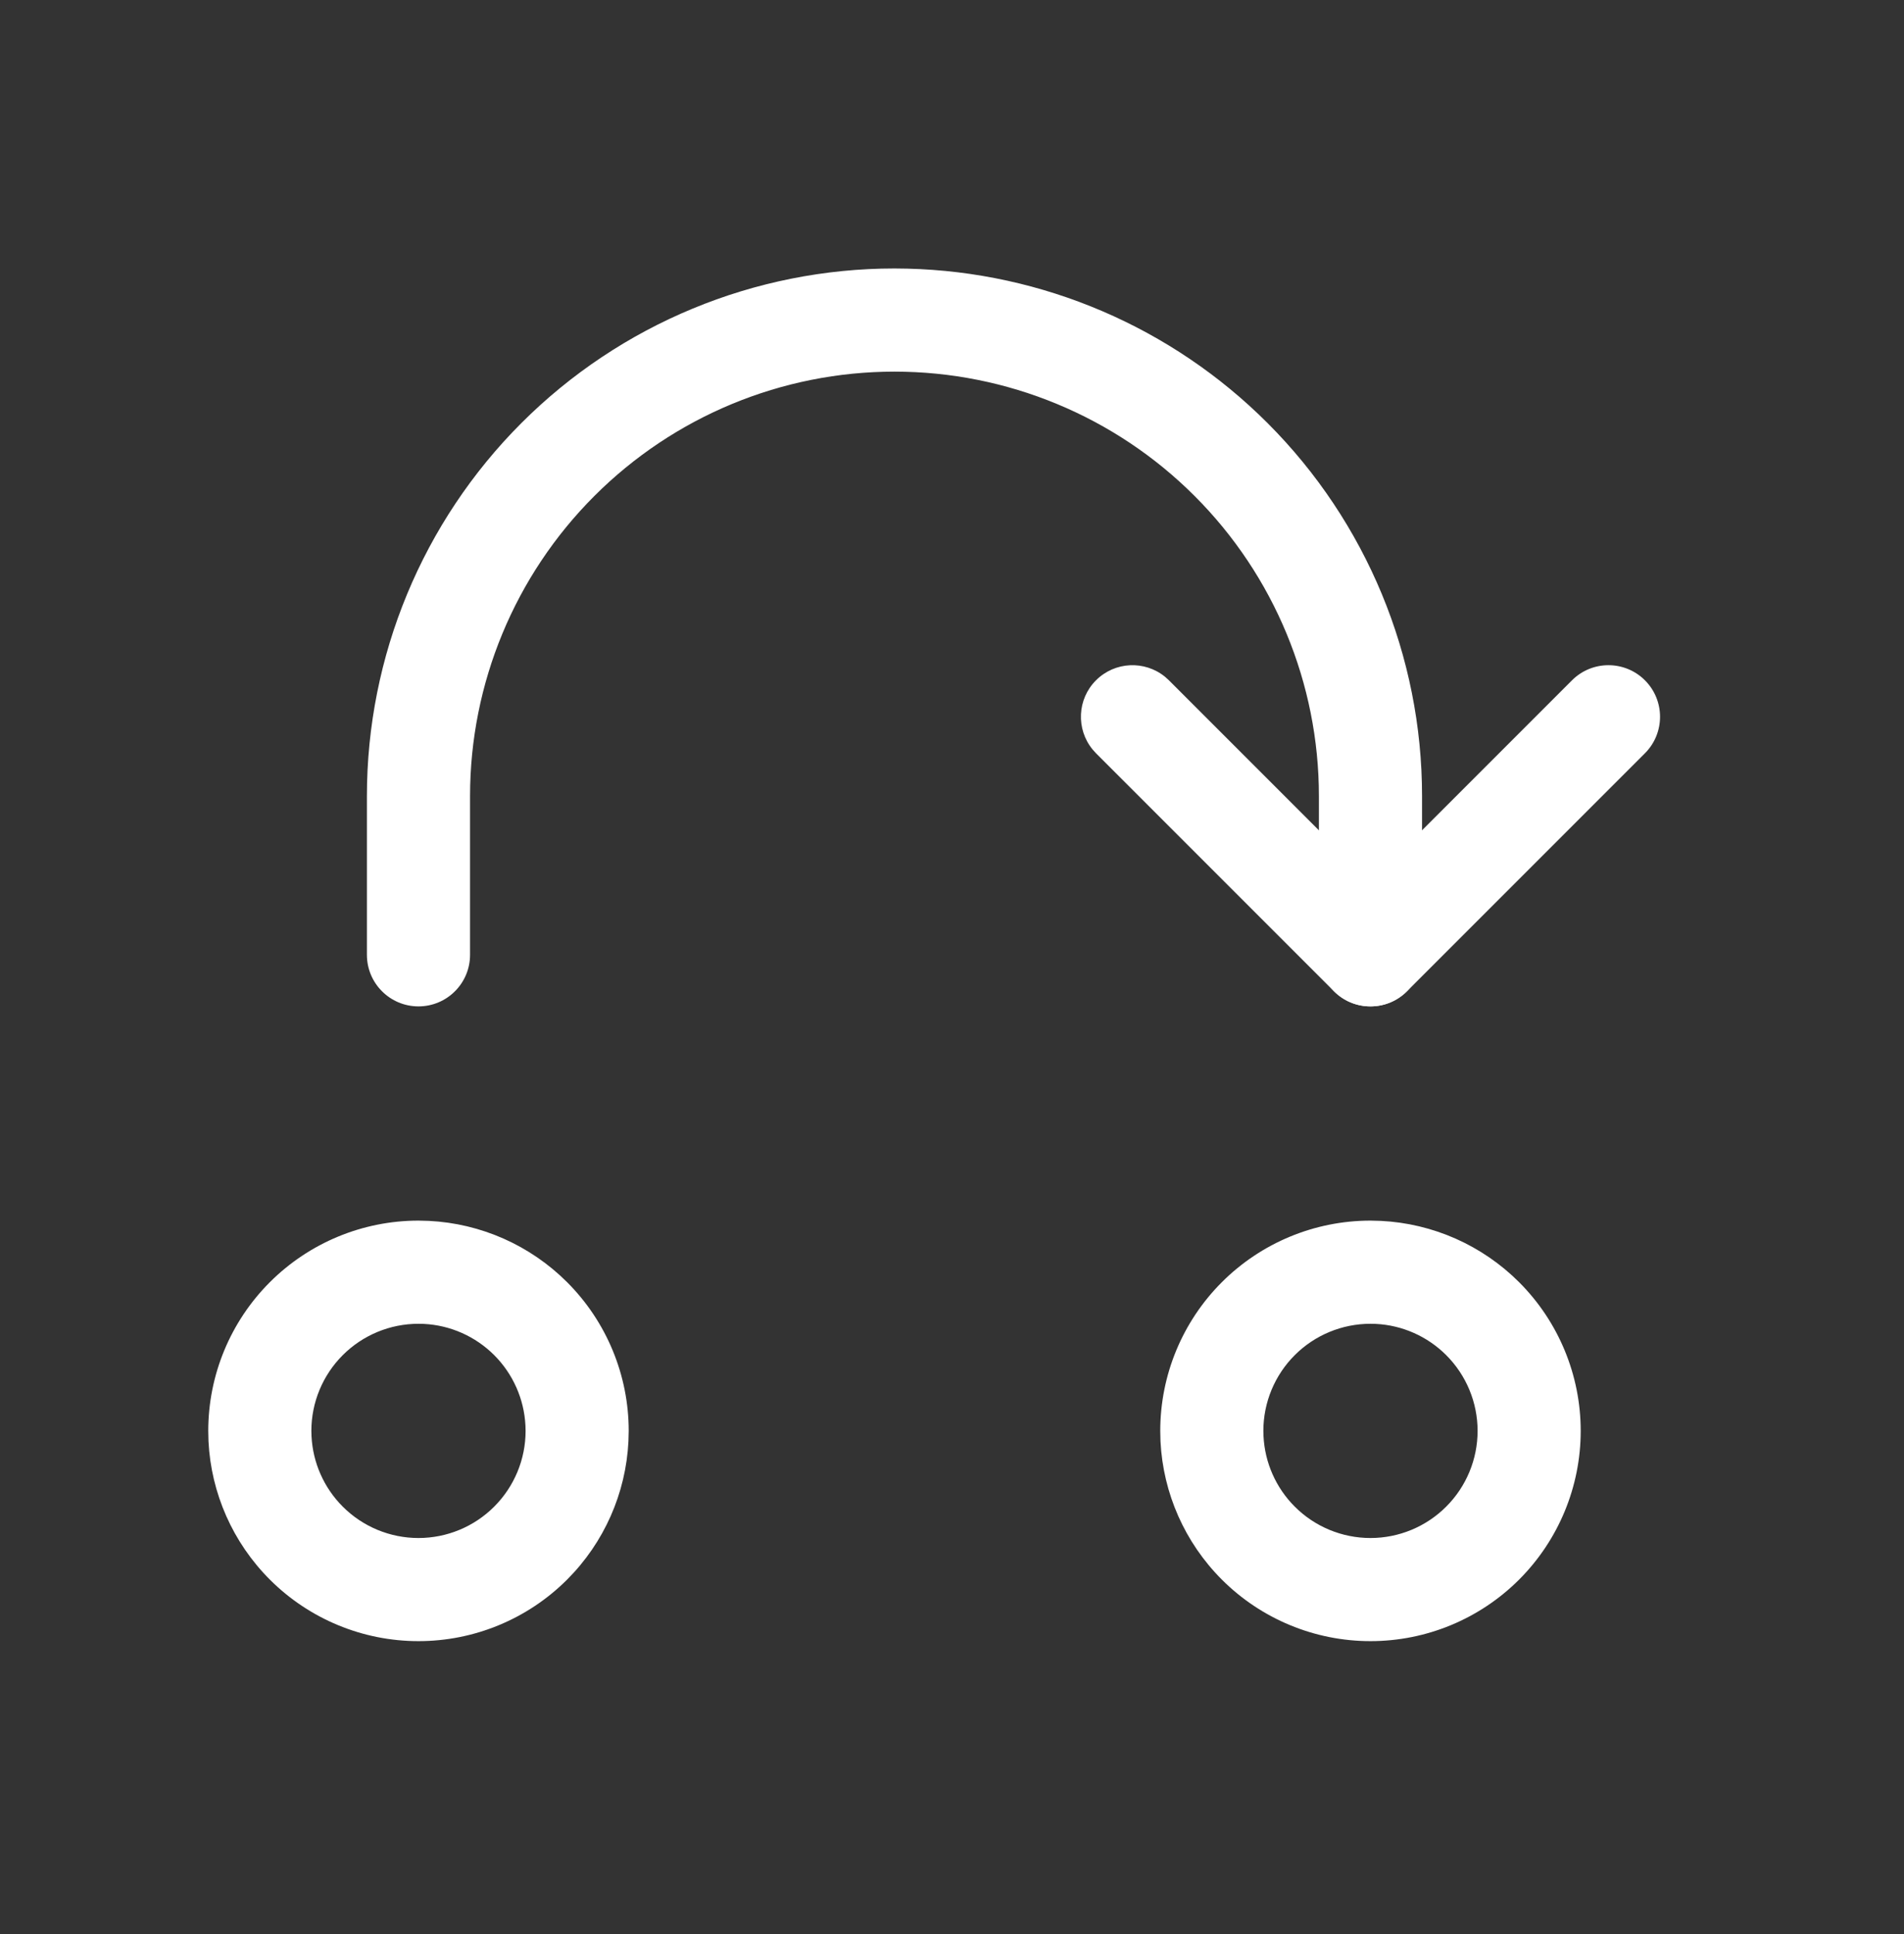
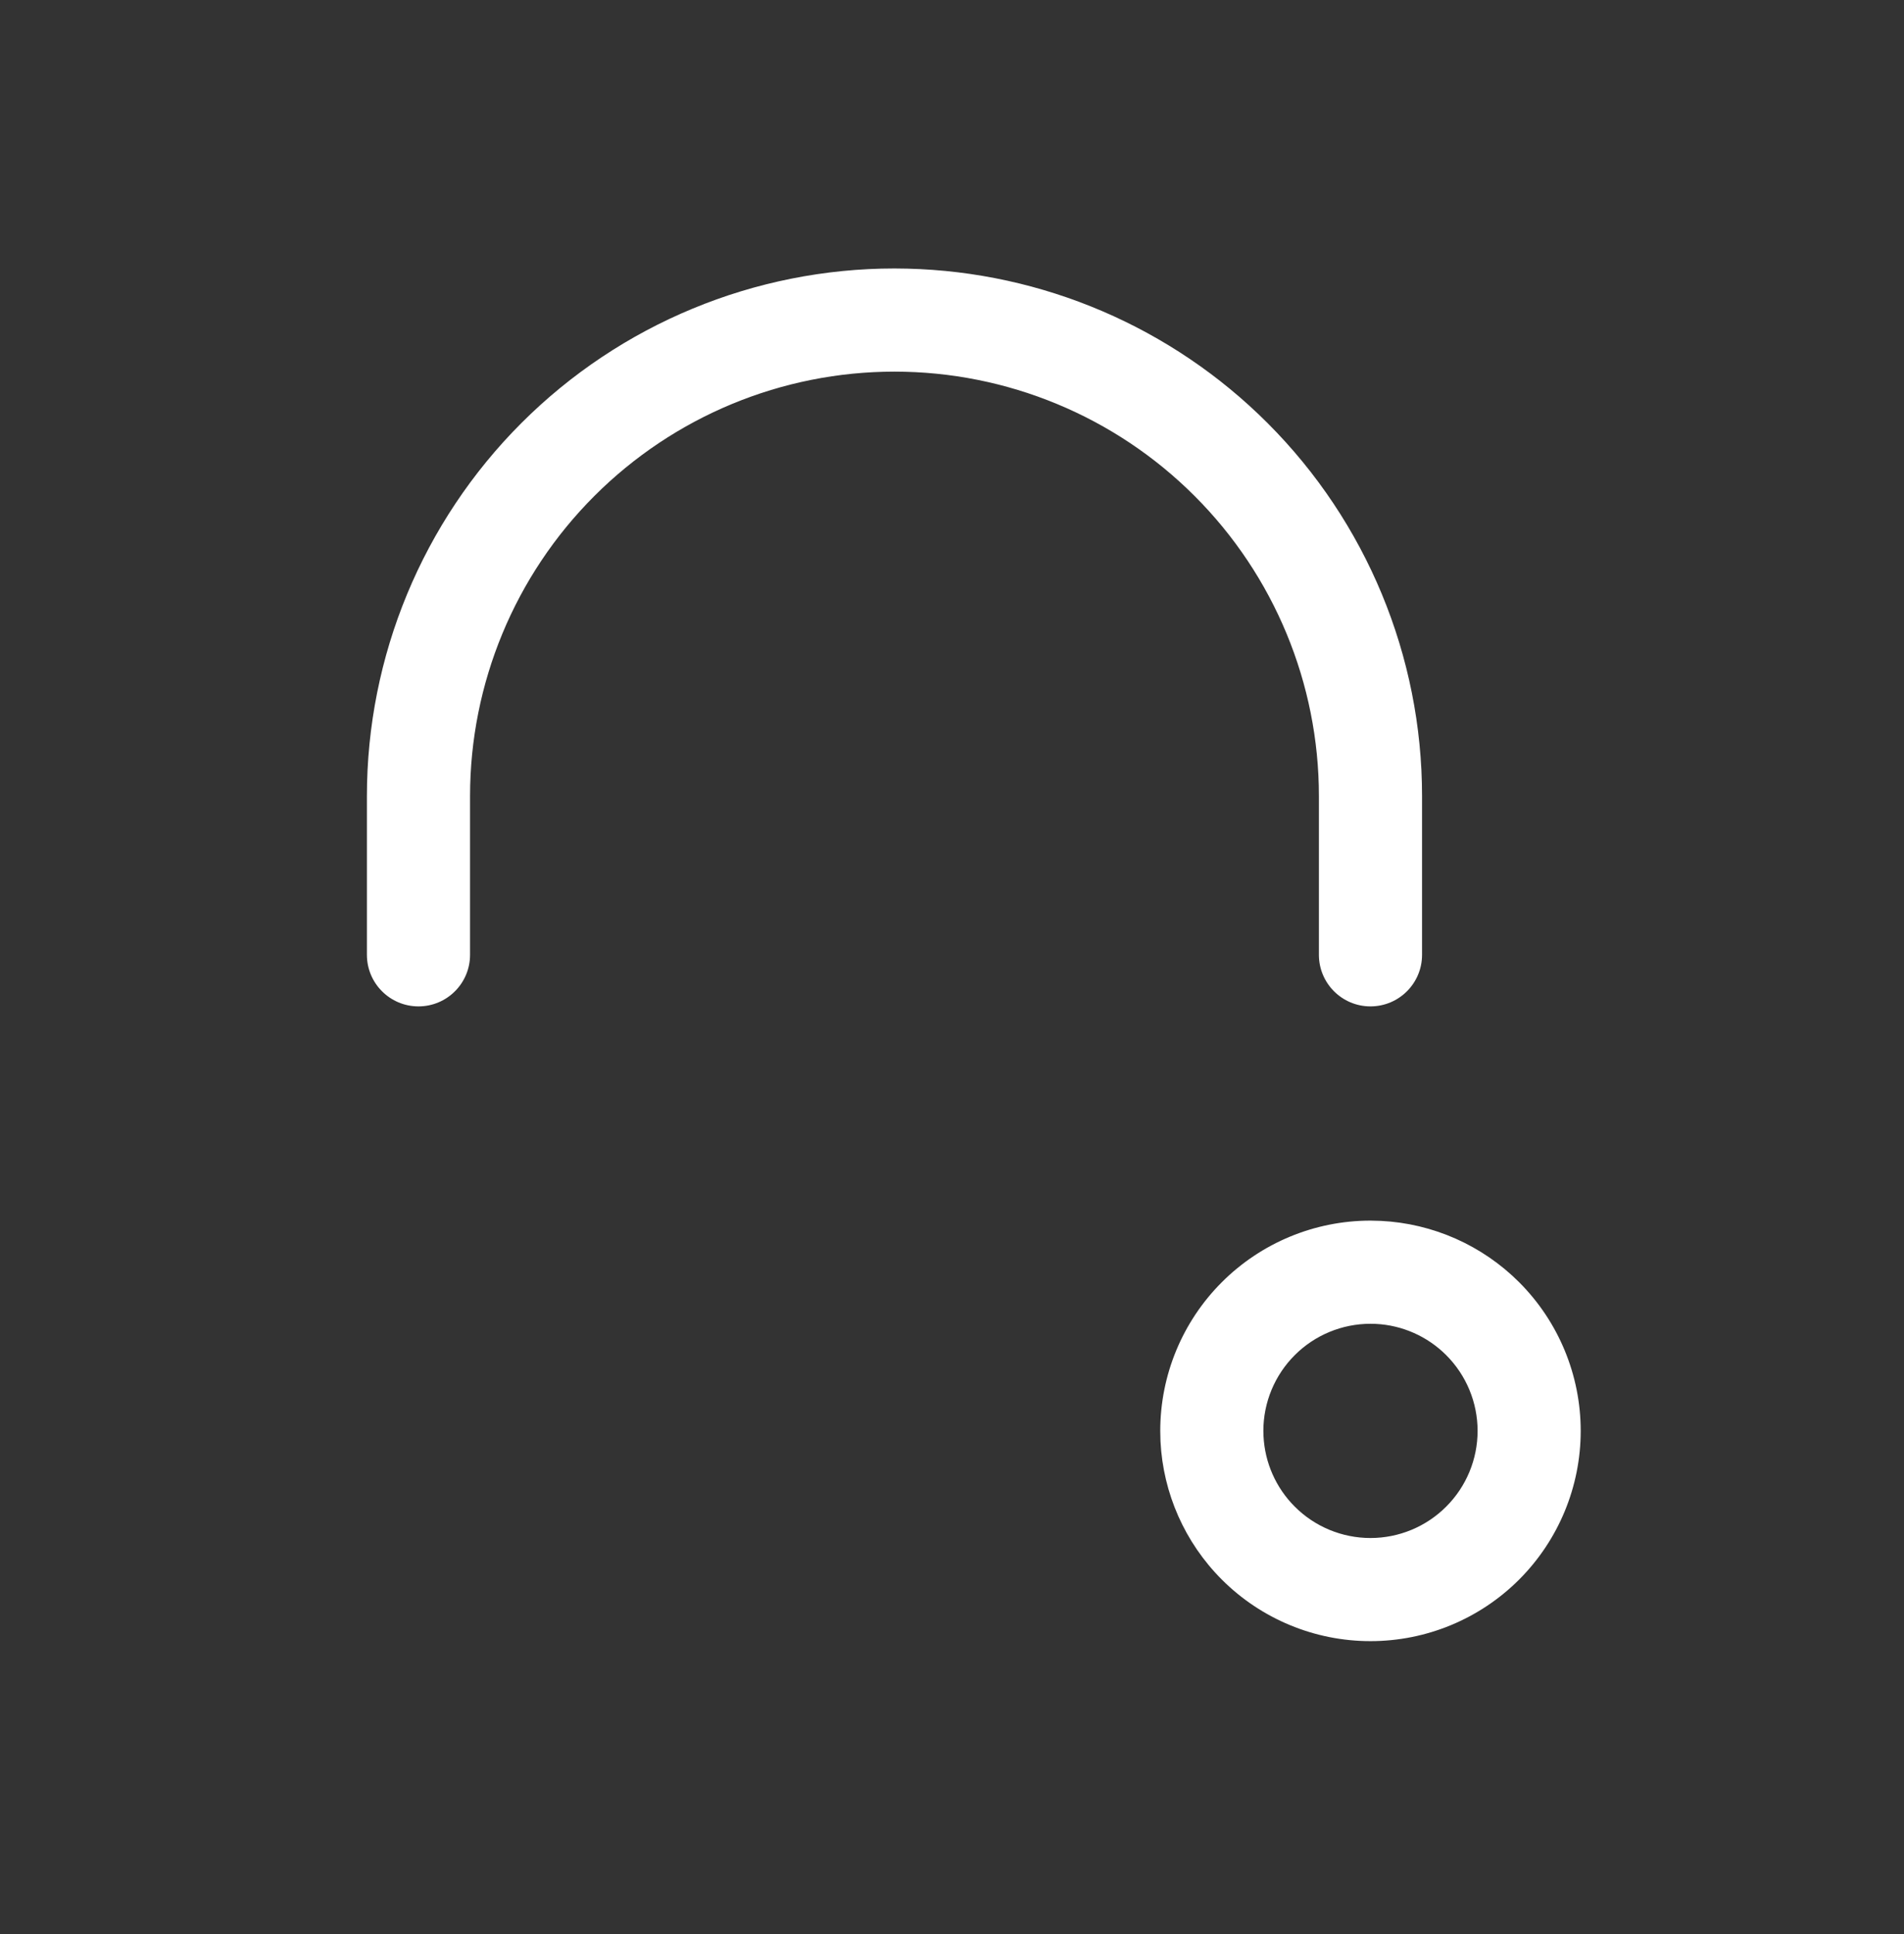
<svg xmlns="http://www.w3.org/2000/svg" width="64" height="65" viewBox="0 0 64 65" fill="none">
  <rect x="0" y="0" width="64" height="65" fill="#333333" stroke="none" />
-   <path d="M17.662 47.911C17.618 47.022 17.245 46.177 16.612 45.544C15.979 44.911 15.135 44.538 14.245 44.494L14.066 44.49C13.112 44.49 12.196 44.869 11.521 45.544C10.846 46.219 10.466 47.135 10.466 48.09L10.471 48.268C10.515 49.158 10.888 50.002 11.521 50.635C12.196 51.311 13.112 51.69 14.066 51.69C15.021 51.69 15.937 51.311 16.612 50.635C17.287 49.96 17.667 49.045 17.667 48.09L17.662 47.911ZM21.124 48.44C21.038 50.187 20.306 51.844 19.063 53.087C17.738 54.412 15.941 55.156 14.066 55.156C12.192 55.156 10.395 54.412 9.07 53.087C7.827 51.844 7.095 50.187 7.008 48.44L7 48.09C7 46.216 7.744 44.418 9.07 43.093C10.395 41.768 12.192 41.023 14.066 41.023L14.417 41.032C16.163 41.118 17.821 41.851 19.063 43.093C20.388 44.418 21.133 46.216 21.133 48.09L21.124 48.44Z" fill="white" />
  <path d="M49.667 48.09C49.667 47.135 49.287 46.219 48.612 45.544C47.979 44.911 47.135 44.538 46.245 44.494L46.066 44.49C45.112 44.49 44.196 44.869 43.521 45.544C42.846 46.219 42.466 47.135 42.466 48.09L42.471 48.268C42.515 49.158 42.888 50.002 43.521 50.635C44.196 51.311 45.112 51.69 46.066 51.69C47.021 51.69 47.937 51.311 48.612 50.635C49.287 49.96 49.667 49.045 49.667 48.09ZM53.133 48.09C53.133 49.964 52.388 51.761 51.063 53.087C49.738 54.412 47.941 55.156 46.066 55.156C44.192 55.156 42.395 54.412 41.07 53.087C39.827 51.844 39.095 50.187 39.008 48.44L39 48.09C39 46.216 39.744 44.418 41.07 43.093C42.395 41.768 44.192 41.023 46.066 41.023L46.417 41.032C48.163 41.118 49.821 41.851 51.063 43.093C52.388 44.418 53.133 46.216 53.133 48.09Z" fill="white" />
  <path d="M44.333 32.09V26.756C44.333 22.973 42.83 19.344 40.154 16.669C37.479 13.993 33.85 12.49 30.066 12.49C26.283 12.49 22.654 13.993 19.979 16.669C17.303 19.344 15.8 22.973 15.8 26.756V32.09C15.8 33.047 15.024 33.823 14.066 33.823C13.109 33.823 12.333 33.047 12.333 32.09V26.756C12.333 22.053 14.202 17.543 17.527 14.217C20.853 10.892 25.363 9.023 30.066 9.023L30.506 9.029C35.05 9.141 39.384 10.996 42.605 14.217C45.931 17.543 47.8 22.053 47.8 26.756V32.09C47.8 33.047 47.024 33.823 46.066 33.823C45.109 33.823 44.333 33.047 44.333 32.09Z" fill="white" />
-   <path d="M52.84 22.864C53.517 22.187 54.615 22.187 55.292 22.864C55.969 23.541 55.969 24.639 55.292 25.316L47.292 33.316C46.615 33.993 45.517 33.993 44.84 33.316L36.84 25.316L36.722 25.184C36.167 24.503 36.206 23.498 36.84 22.864C37.475 22.229 38.479 22.19 39.16 22.745L39.292 22.864L46.066 29.638L52.84 22.864Z" fill="white" />
</svg>